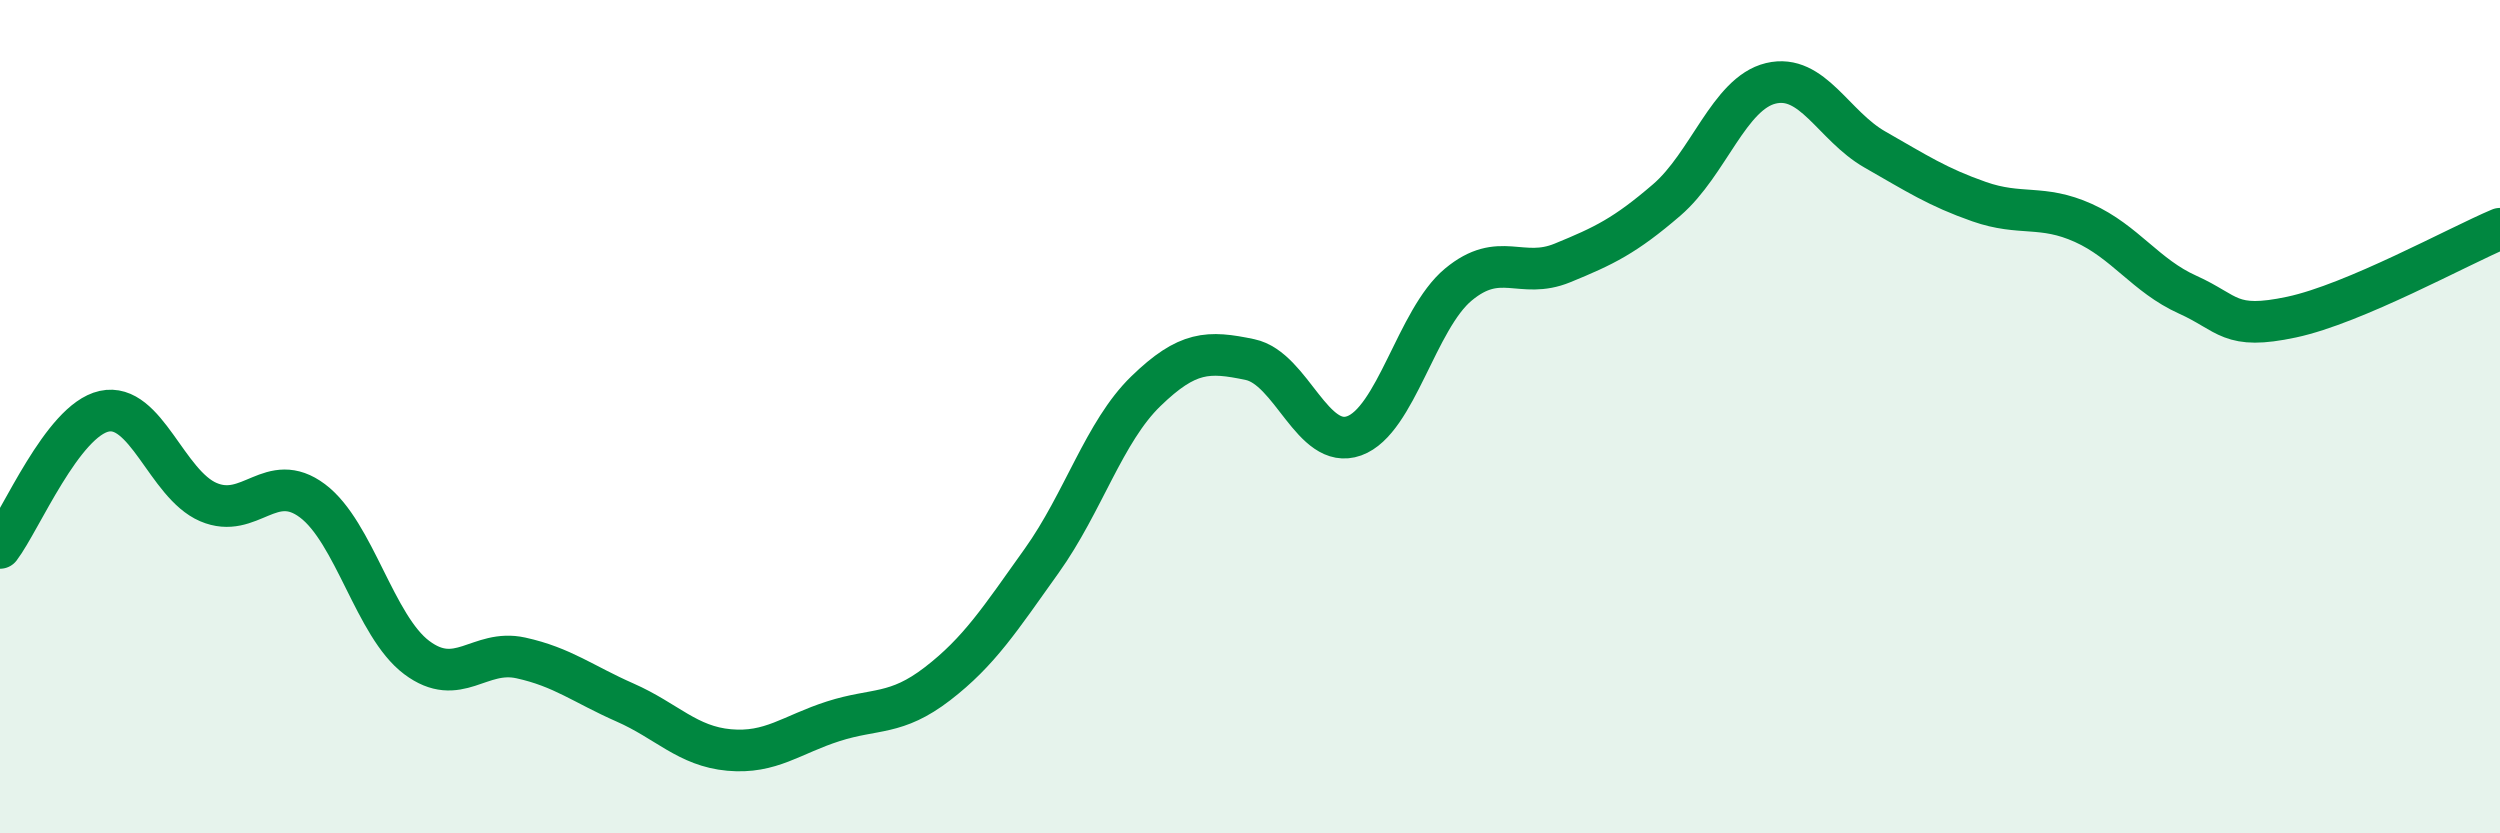
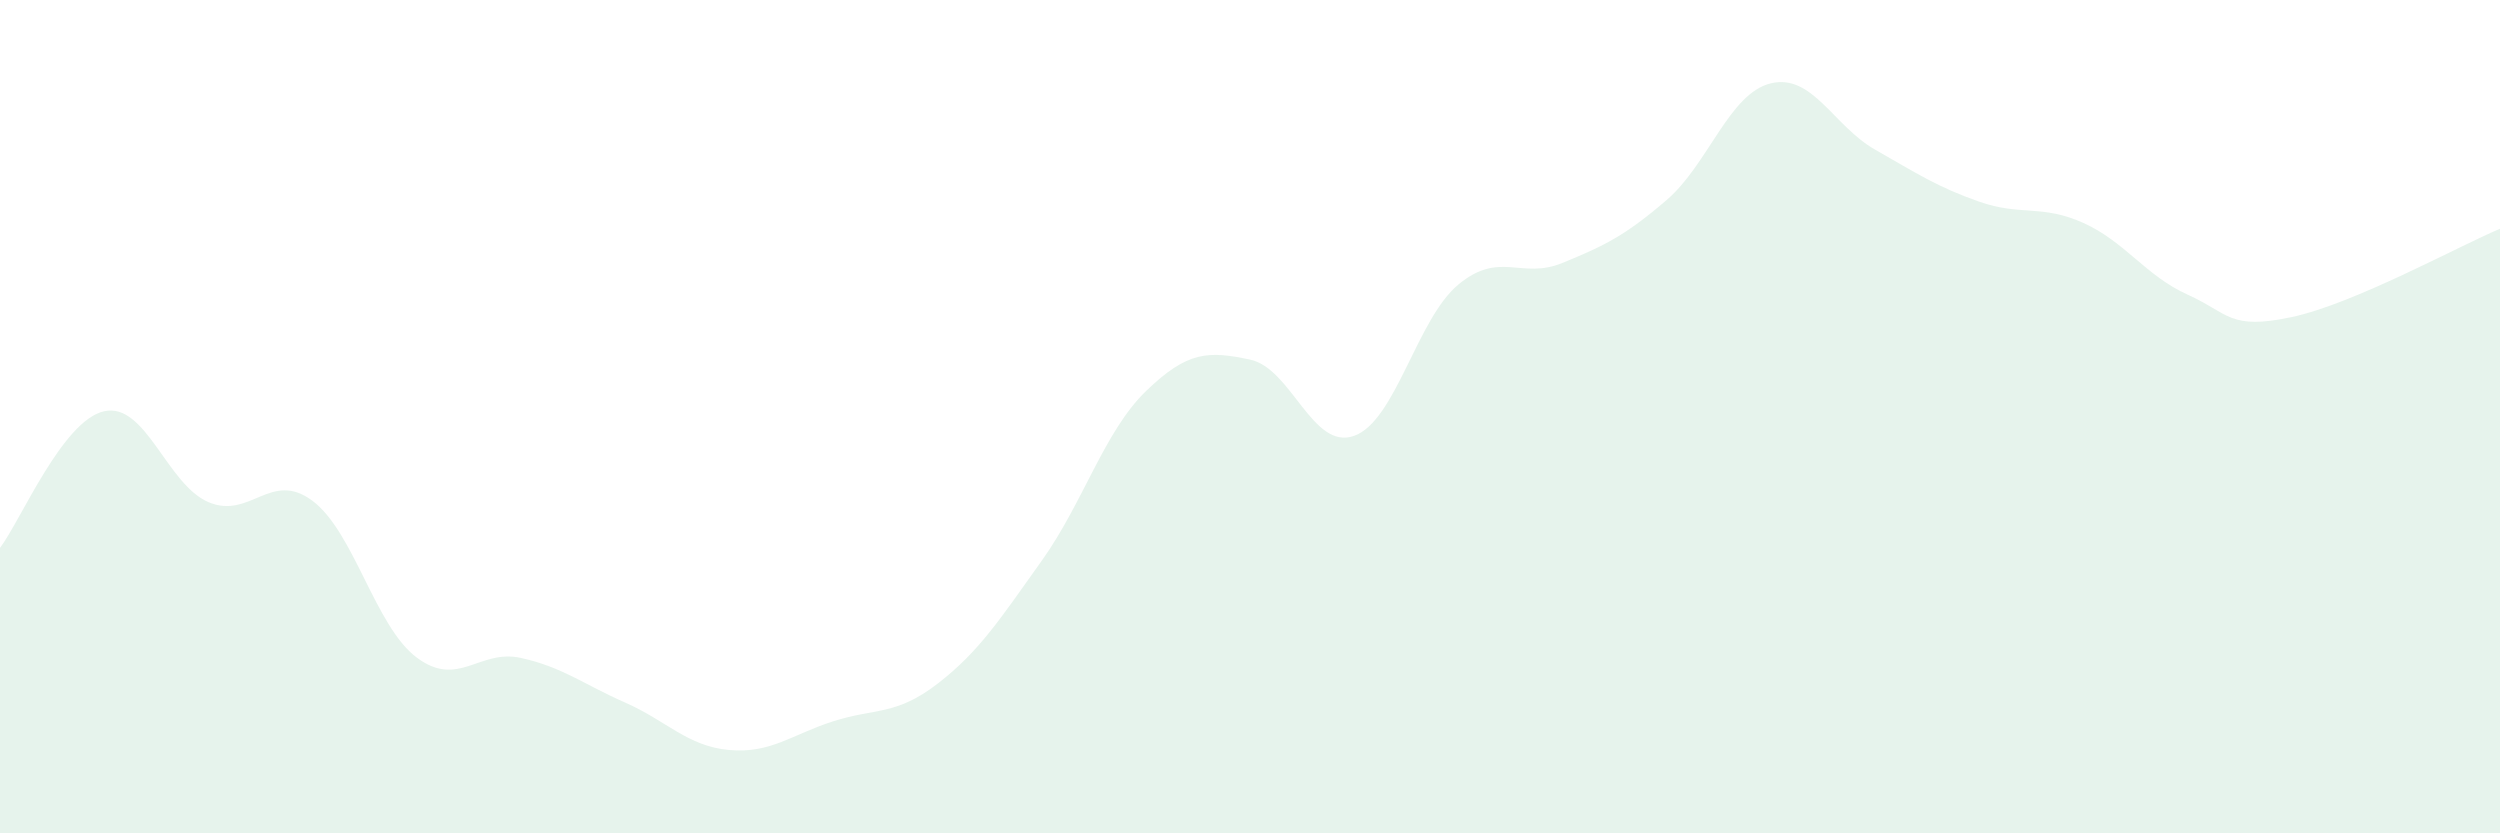
<svg xmlns="http://www.w3.org/2000/svg" width="60" height="20" viewBox="0 0 60 20">
  <path d="M 0,13.15 C 0.5,12.49 1.5,10.09 2.5,9.87 C 3.5,9.65 4,11.62 5,12.05 C 6,12.48 6.5,11.27 7.5,12.02 C 8.5,12.77 9,15.03 10,15.78 C 11,16.53 11.5,15.57 12.5,15.79 C 13.5,16.01 14,16.42 15,16.86 C 16,17.3 16.5,17.91 17.5,18 C 18.5,18.09 19,17.63 20,17.31 C 21,16.99 21.5,17.18 22.5,16.41 C 23.5,15.64 24,14.86 25,13.46 C 26,12.06 26.5,10.36 27.5,9.39 C 28.5,8.42 29,8.42 30,8.63 C 31,8.84 31.5,10.82 32.5,10.46 C 33.5,10.1 34,7.66 35,6.83 C 36,6 36.5,6.72 37.5,6.31 C 38.5,5.9 39,5.66 40,4.8 C 41,3.94 41.5,2.24 42.5,2 C 43.5,1.76 44,3.02 45,3.59 C 46,4.16 46.5,4.49 47.5,4.84 C 48.5,5.19 49,4.9 50,5.35 C 51,5.8 51.5,6.62 52.5,7.07 C 53.5,7.52 53.5,7.93 55,7.61 C 56.5,7.29 59,5.91 60,5.49L60 20L0 20Z" fill="#008740" opacity="0.1" stroke-linecap="round" stroke-linejoin="round" />
-   <path d="M 0,13.15 C 0.5,12.49 1.5,10.09 2.5,9.87 C 3.5,9.65 4,11.62 5,12.05 C 6,12.48 6.5,11.27 7.5,12.02 C 8.5,12.77 9,15.03 10,15.78 C 11,16.53 11.5,15.57 12.5,15.79 C 13.5,16.01 14,16.42 15,16.86 C 16,17.3 16.5,17.91 17.5,18 C 18.5,18.09 19,17.63 20,17.31 C 21,16.99 21.5,17.18 22.5,16.41 C 23.5,15.64 24,14.86 25,13.46 C 26,12.06 26.5,10.36 27.5,9.39 C 28.5,8.42 29,8.42 30,8.63 C 31,8.84 31.5,10.82 32.5,10.46 C 33.5,10.1 34,7.66 35,6.83 C 36,6 36.5,6.72 37.5,6.31 C 38.5,5.9 39,5.66 40,4.8 C 41,3.94 41.5,2.24 42.5,2 C 43.5,1.76 44,3.02 45,3.59 C 46,4.16 46.5,4.49 47.5,4.84 C 48.5,5.19 49,4.9 50,5.35 C 51,5.8 51.5,6.62 52.5,7.07 C 53.5,7.52 53.5,7.93 55,7.61 C 56.5,7.29 59,5.91 60,5.49" stroke="#008740" stroke-width="1" fill="none" stroke-linecap="round" stroke-linejoin="round" />
</svg>